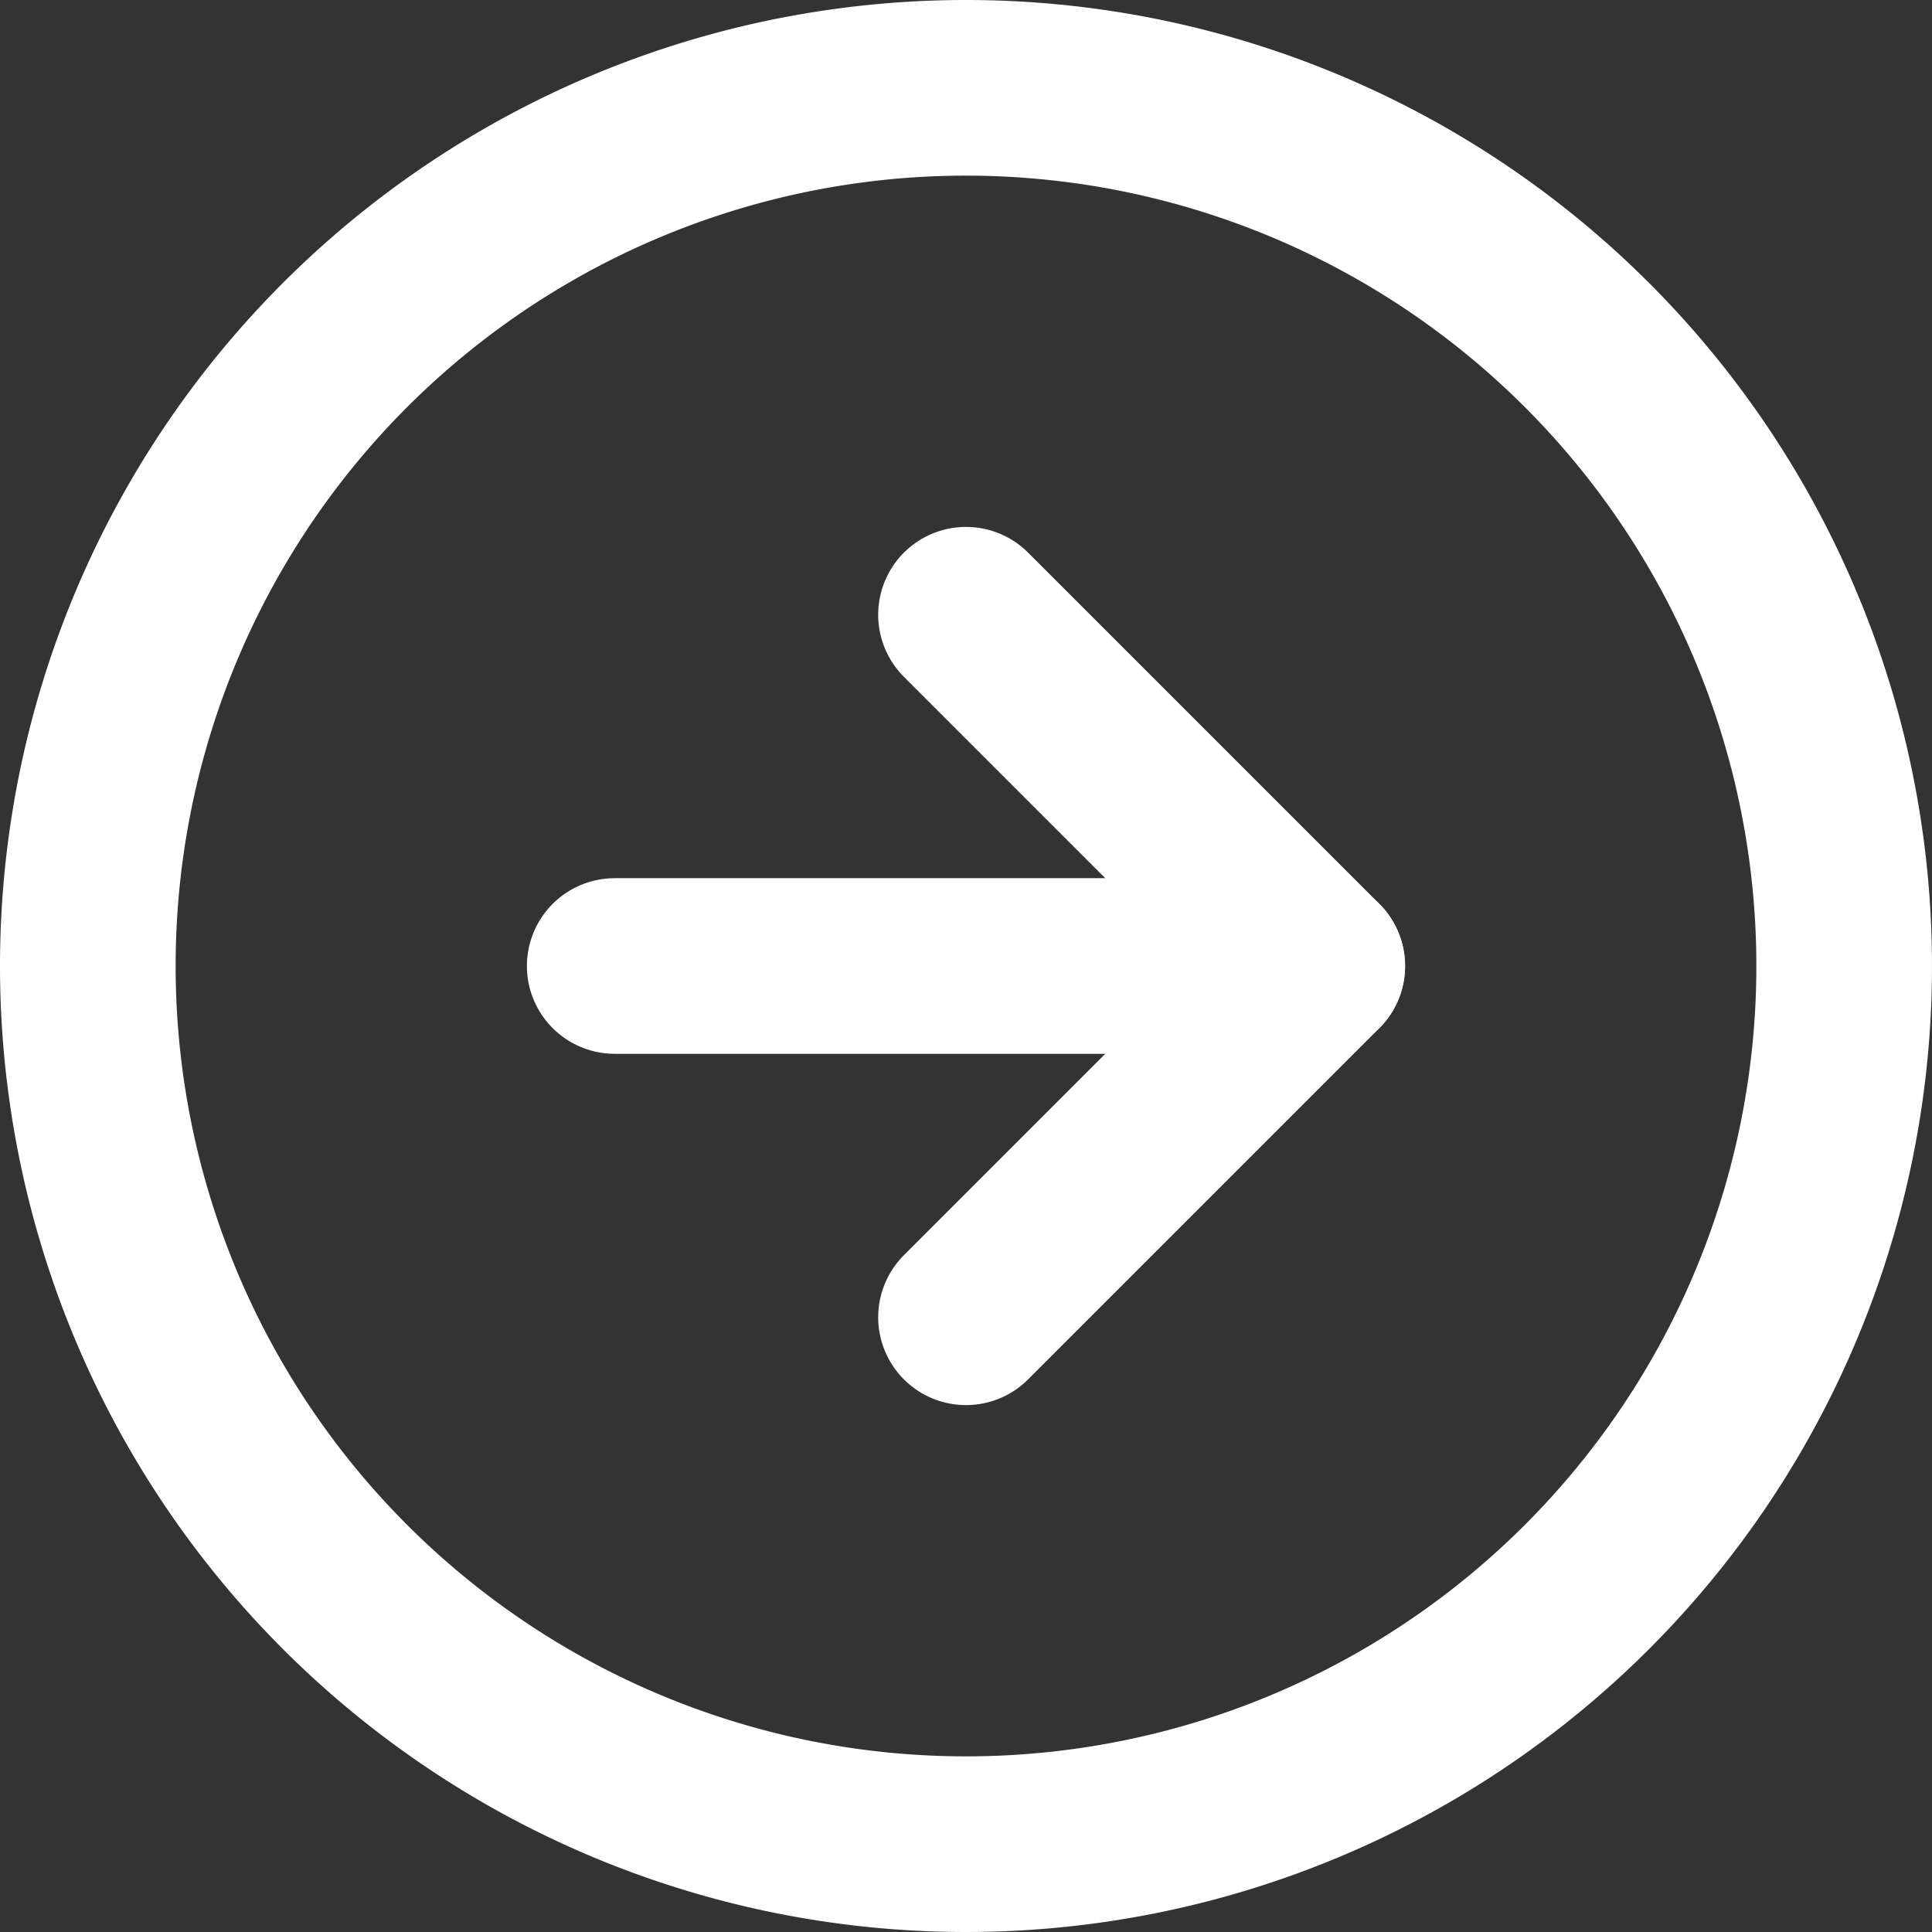
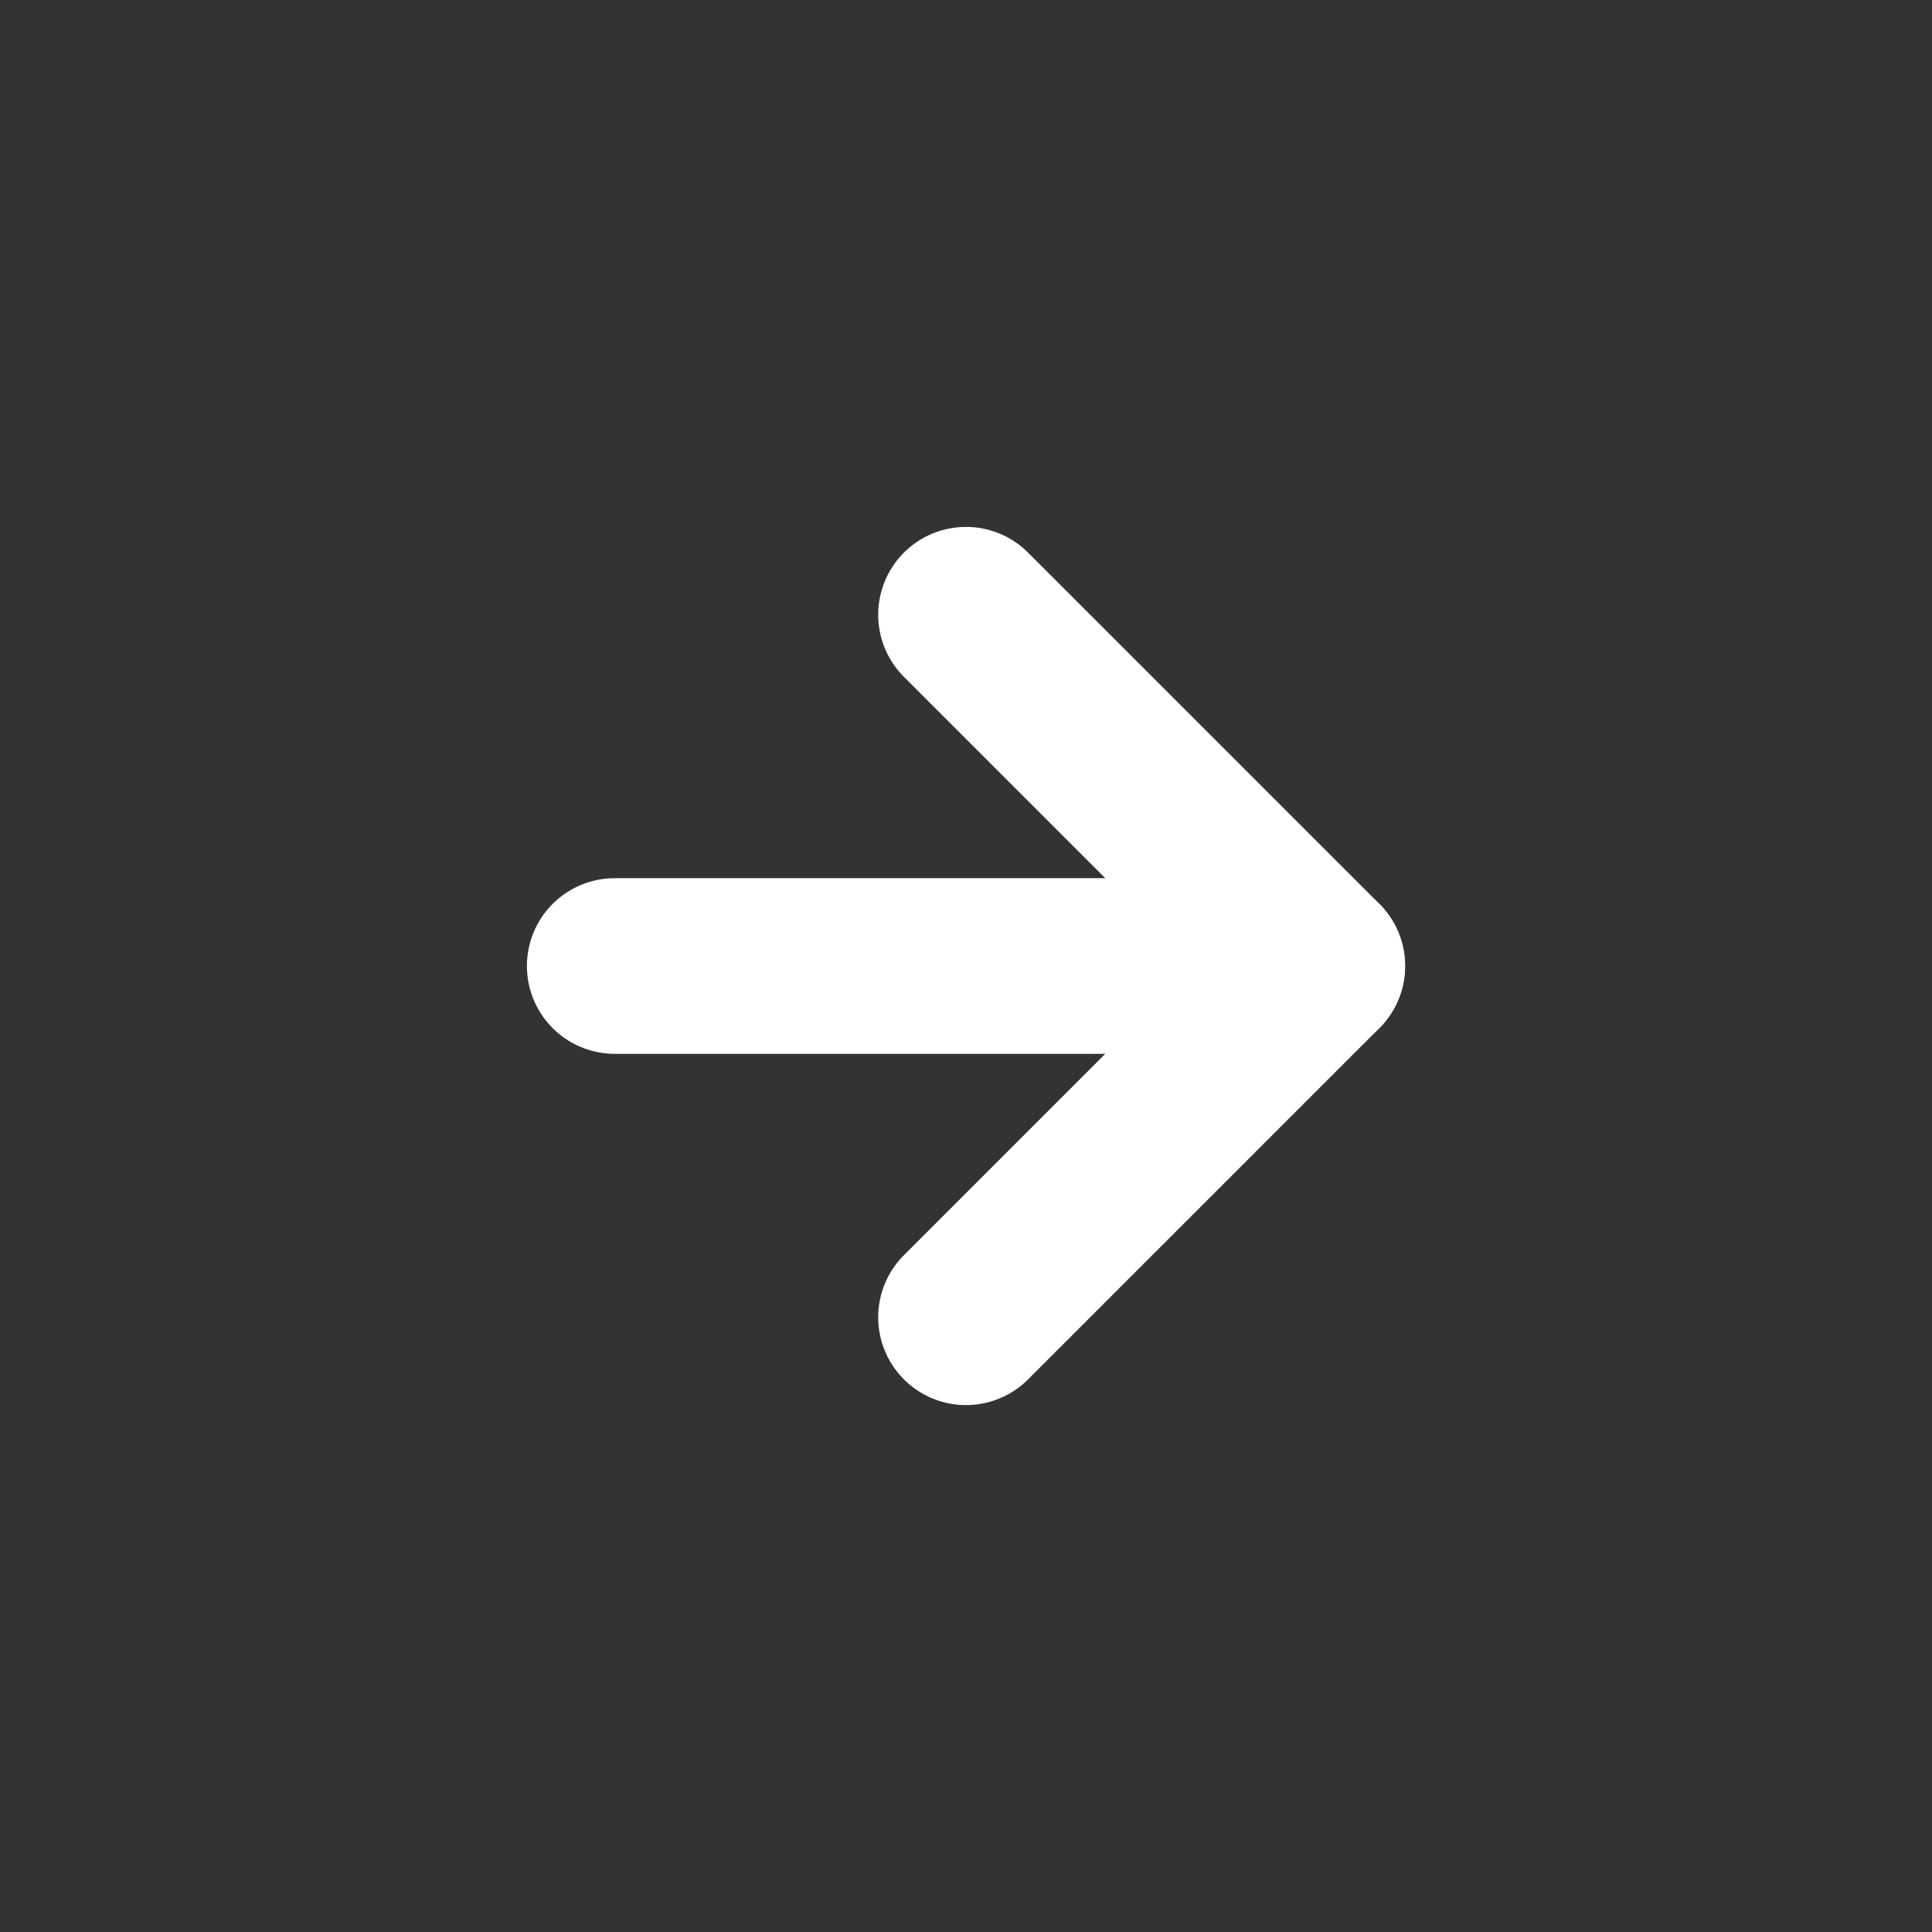
<svg xmlns="http://www.w3.org/2000/svg" width="22" height="22" viewBox="0 0 22 22">
  <rect x="0" y="0" width="22" height="22" fill="#333333" stroke="none" />
  <g id="arrow_next" transform="translate(1 1)">
-     <path id="Path_7941" data-name="Path 7941" d="M3,13A10,10,0,1,0,13,3,10,10,0,0,0,3,13Z" transform="translate(-3 -3)" fill="none" stroke="#fff" stroke-linecap="round" stroke-linejoin="round" stroke-width="2" />
    <path id="Path_7942" data-name="Path 7942" d="M12,12l4,4-4,4" transform="translate(-2 -6)" fill="none" stroke="#fff" stroke-linecap="round" stroke-linejoin="round" stroke-width="2" />
    <path id="Path_7943" data-name="Path 7943" d="M12,18h8" transform="translate(-6 -8)" fill="none" stroke="#fff" stroke-linecap="round" stroke-linejoin="round" stroke-width="2" />
  </g>
</svg>